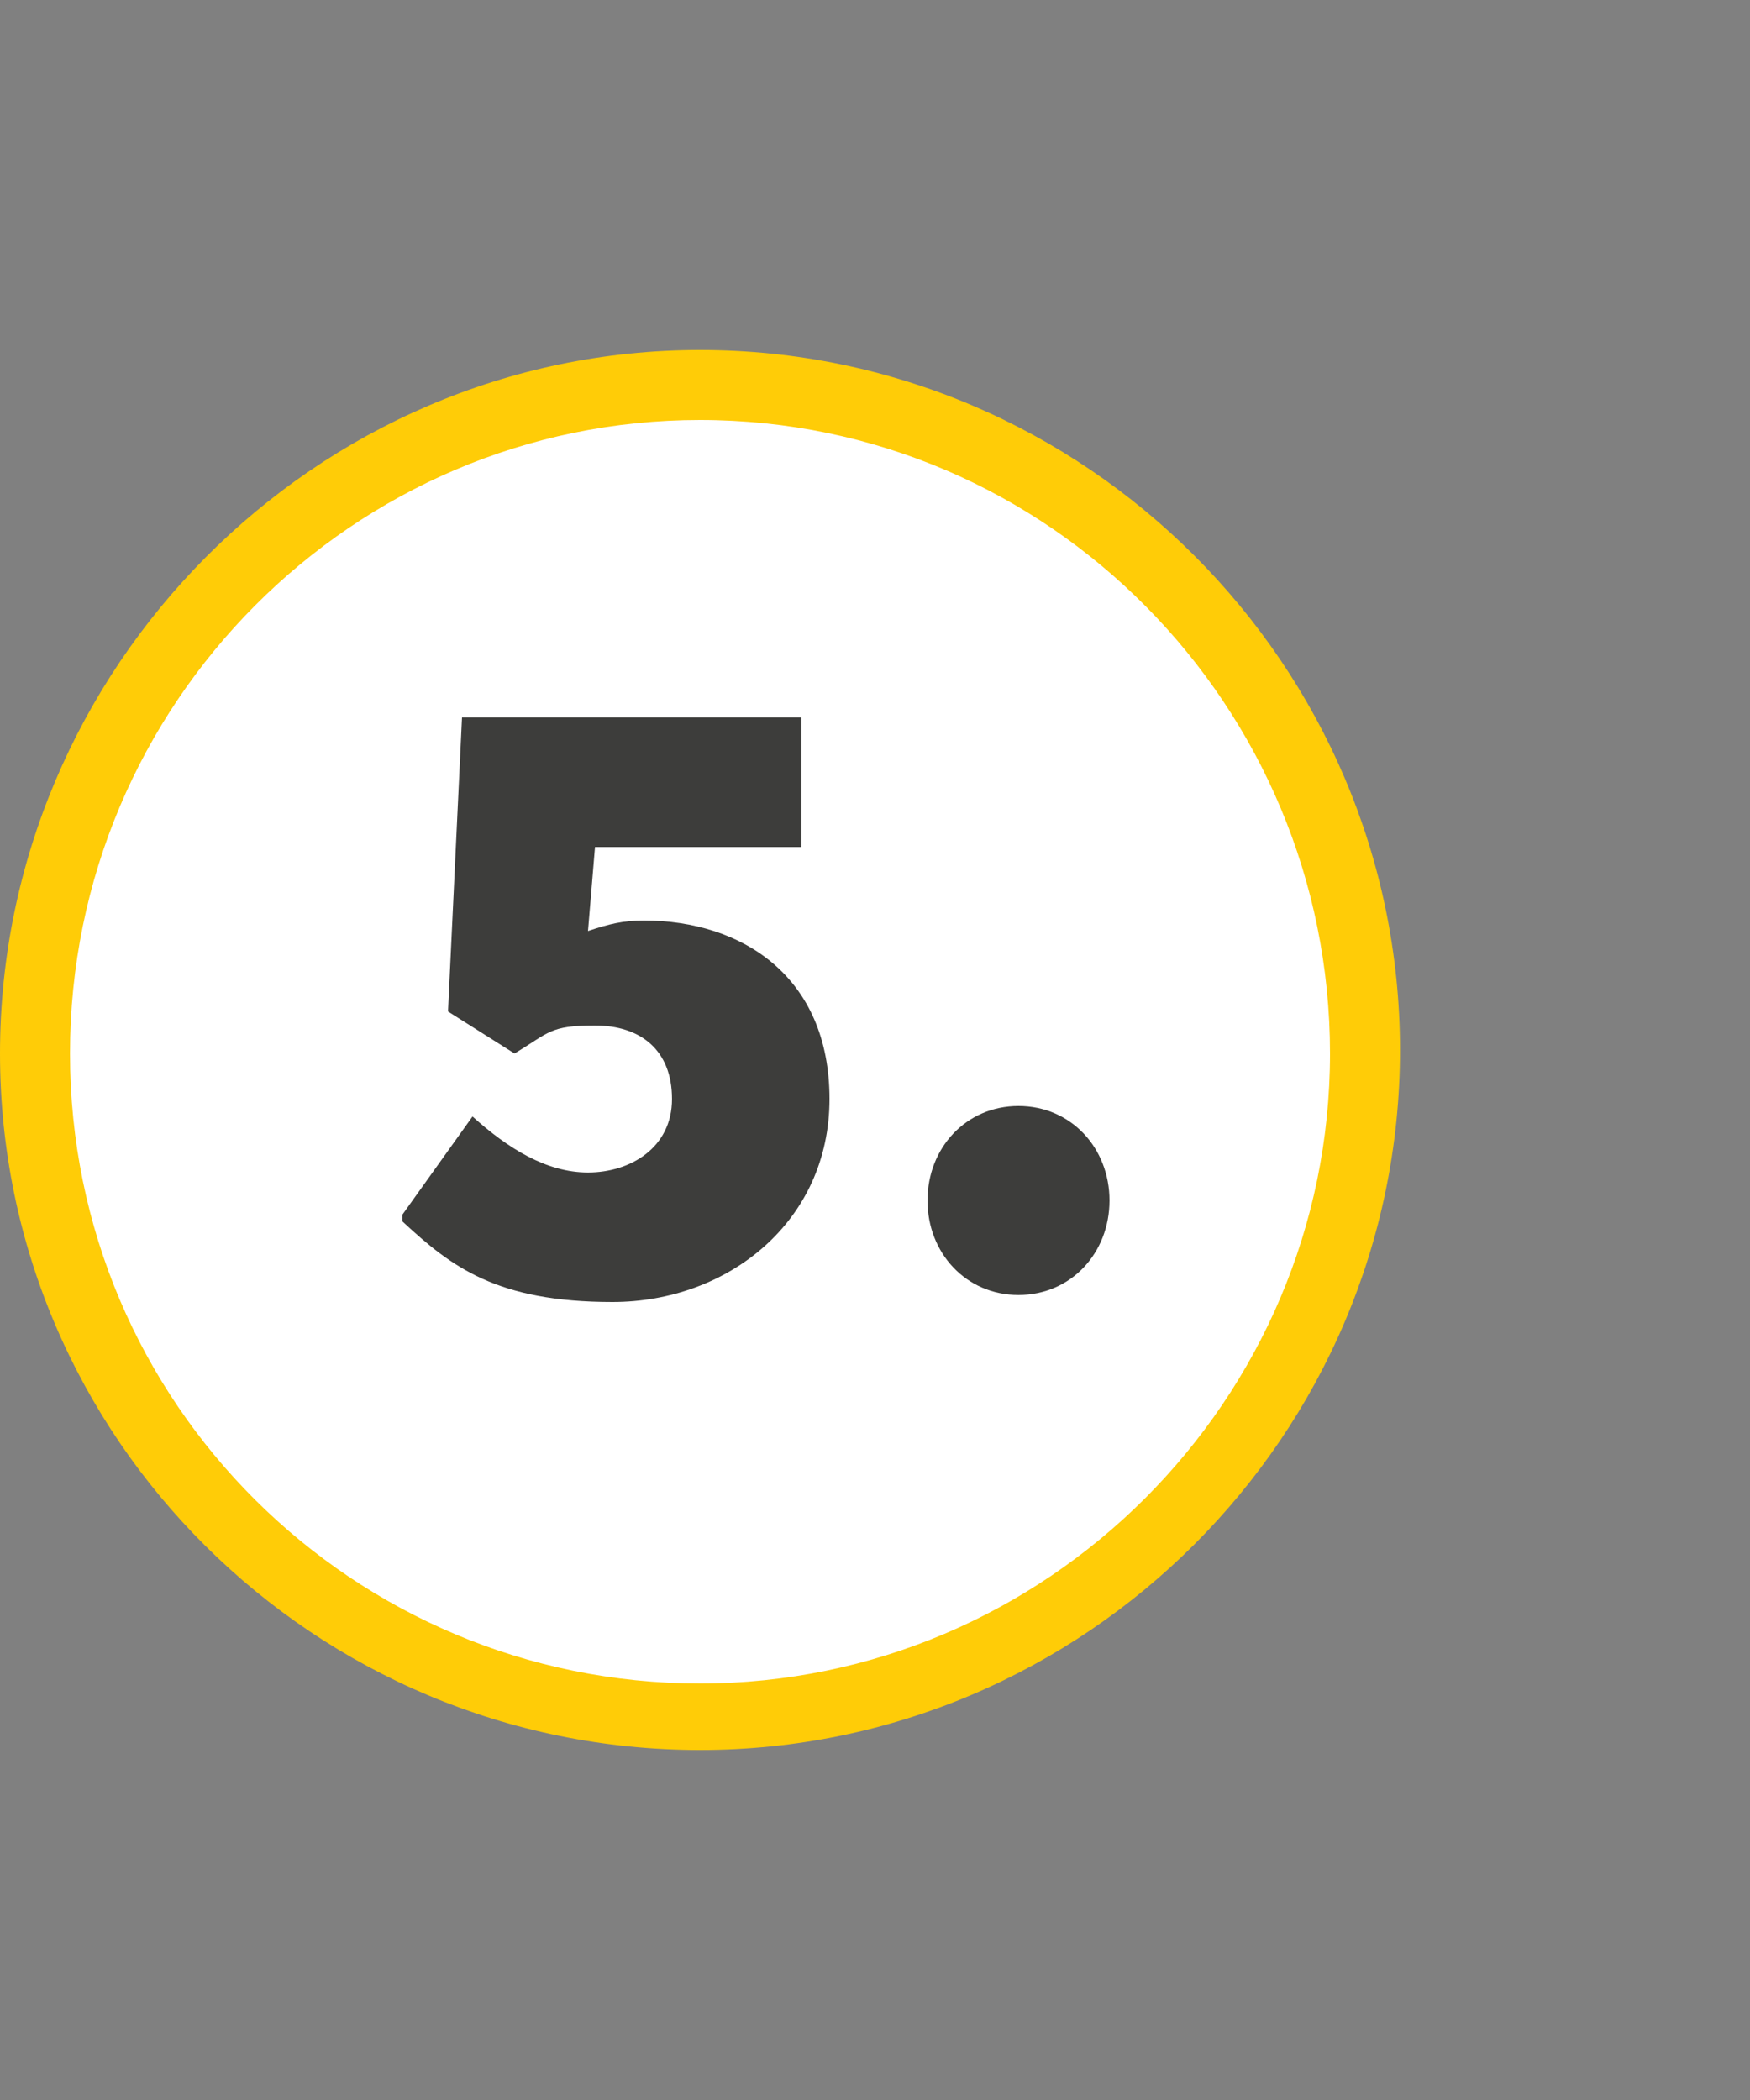
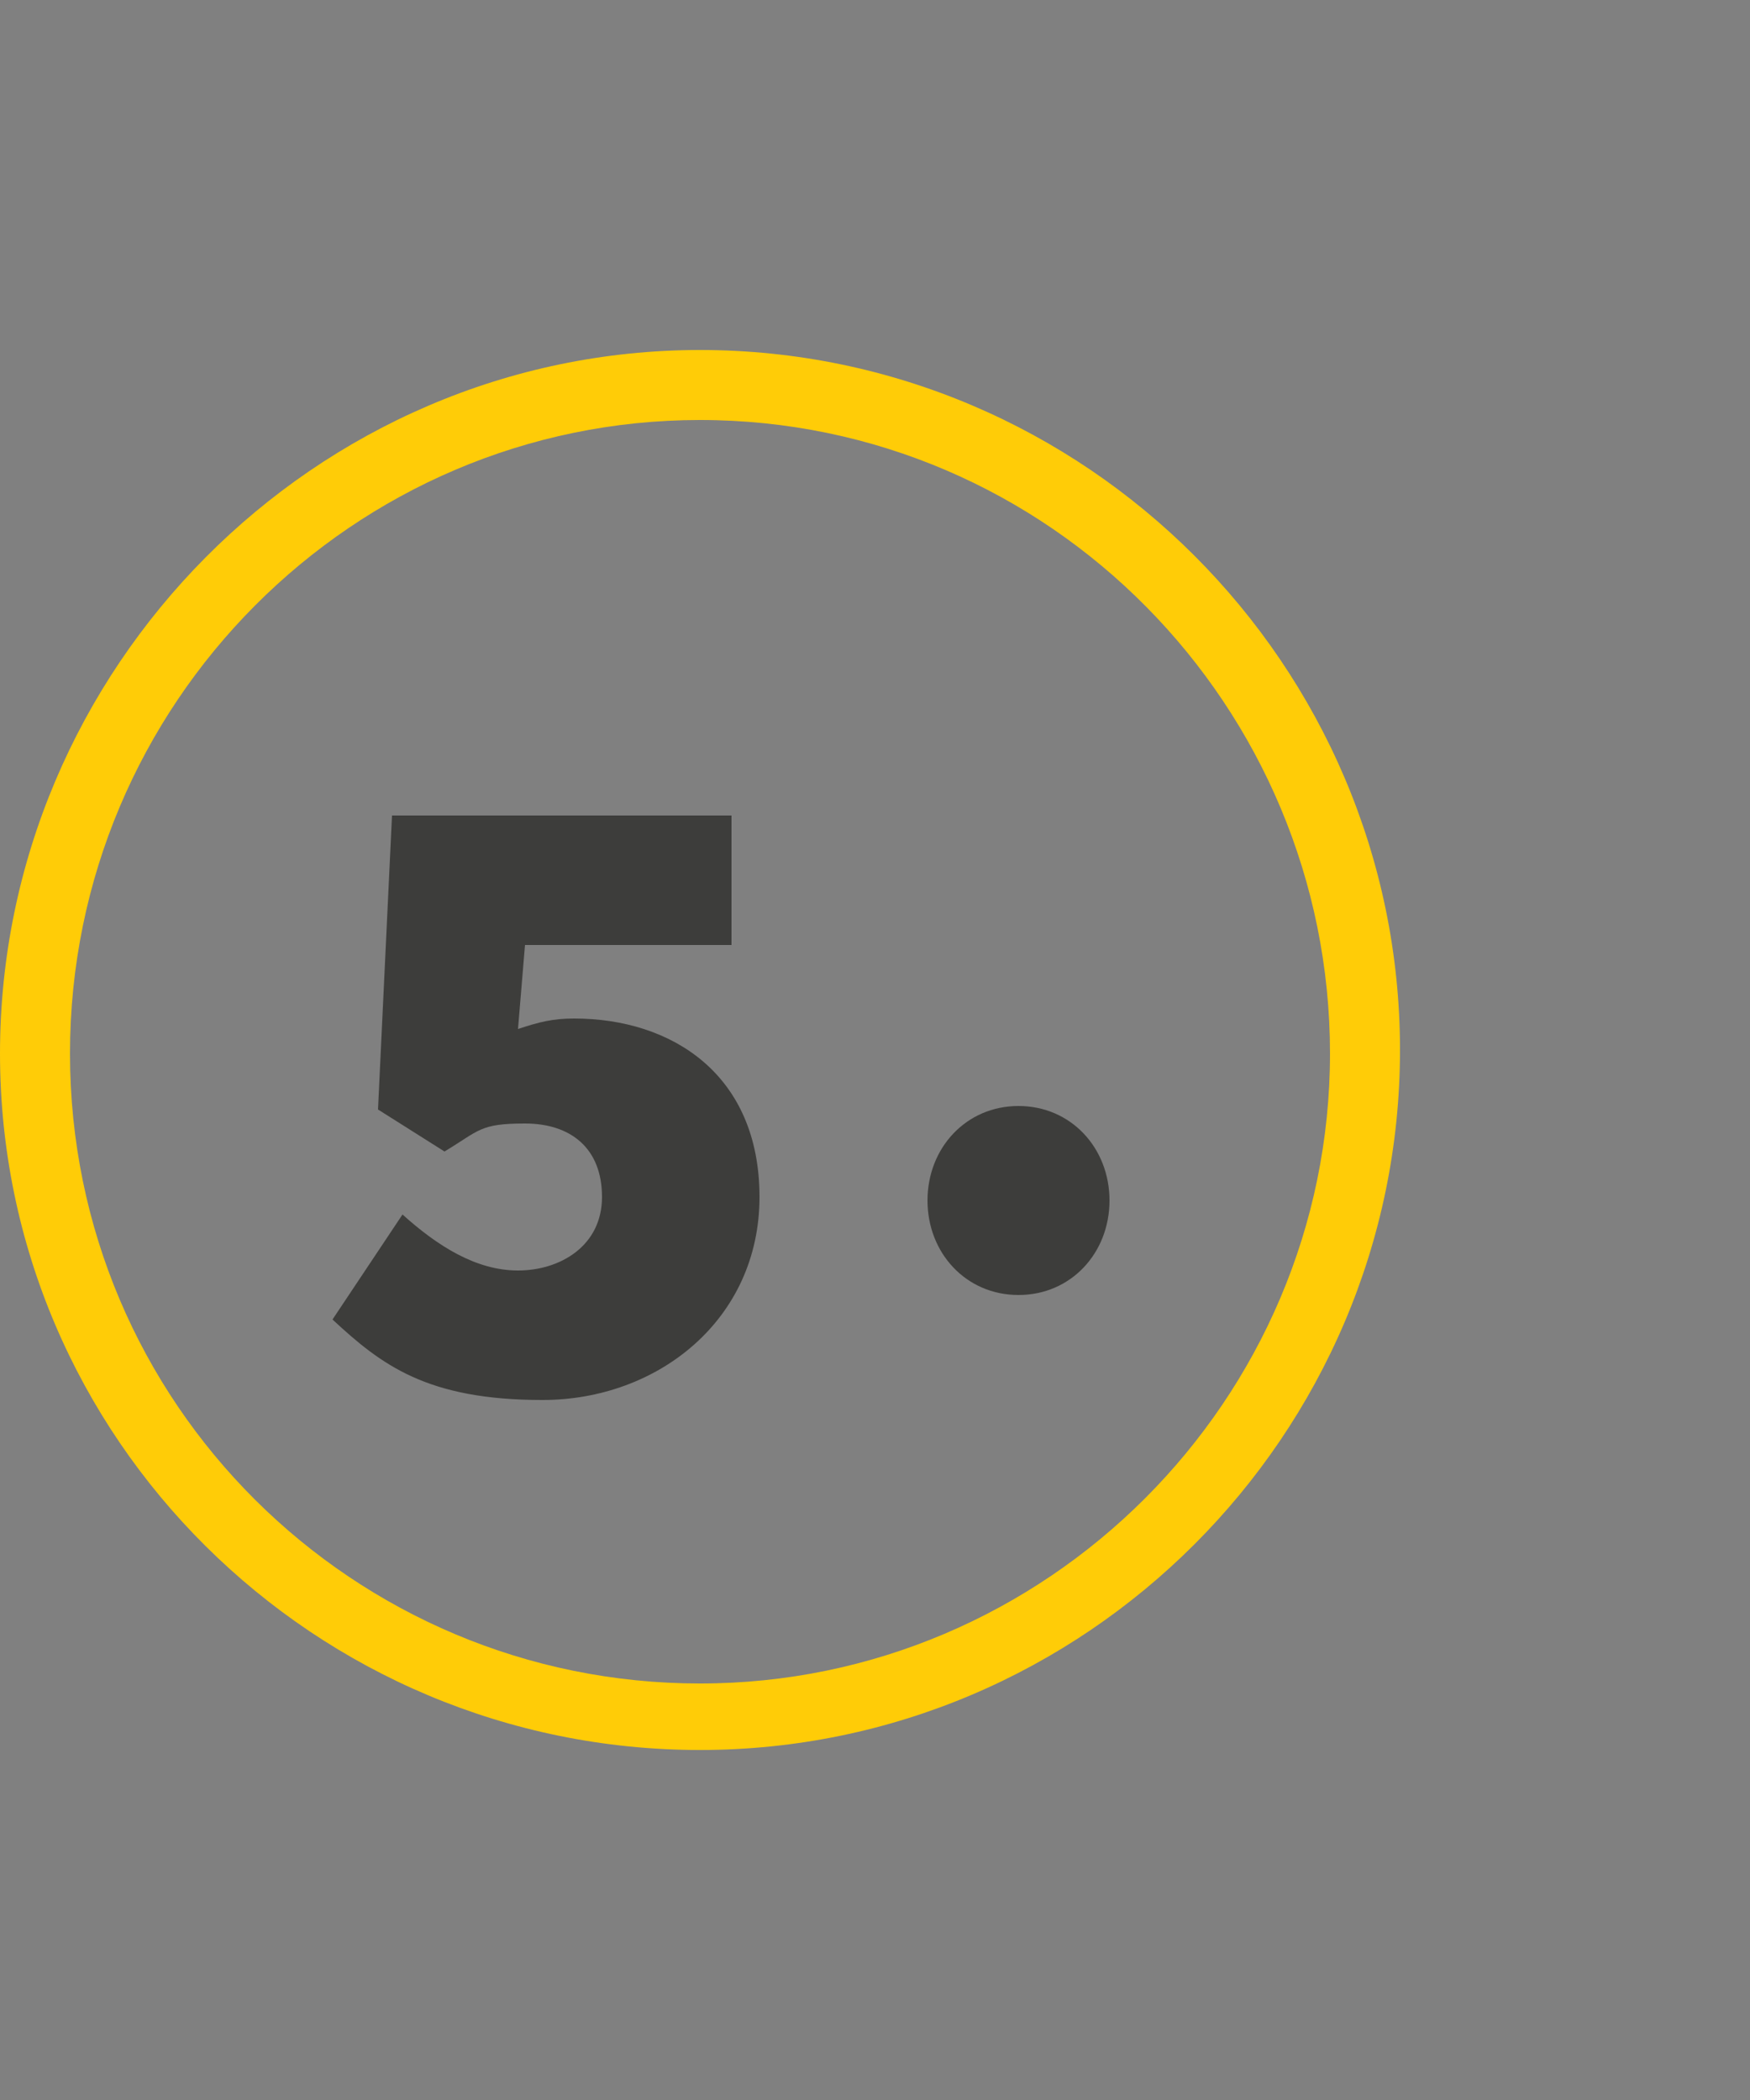
<svg xmlns="http://www.w3.org/2000/svg" id="Ebene_1" width="50" height="60" version="1.1" viewBox="0 0 50 60">
  <rect x="0" y="0" width="50" height="60" fill="#808080" stroke="none" />
  <g>
-     <circle cx="20" cy="30.1" r="19" fill="#fff" />
    <path d="M20,50C9,50,0,41.1,0,30.1S9,10,20,10s20,9,20,20-9,20-20,20h0ZM20,12C10.1,12,2,20.1,2,30.1s8.1,18,18,18,18-8.1,18-18S30,12,20,12Z" fill="#ffcc07" />
  </g>
  <g>
-     <path d="M11.5,34.7l2-2.8c1,.9,2.1,1.6,3.3,1.6s2.4-.7,2.4-2.1-.9-2.1-2.2-2.1-1.3.2-2.3.8l-1.9-1.2.4-8.4h9.7v3.7h-5.9l-.2,2.4c.6-.2,1-.3,1.6-.3,2.8,0,5.3,1.6,5.3,5.1s-2.9,5.8-6.2,5.8-4.6-1-6-2.3h0Z" fill="#3d3d3b" />
+     <path d="M11.5,34.7c1,.9,2.1,1.6,3.3,1.6s2.4-.7,2.4-2.1-.9-2.1-2.2-2.1-1.3.2-2.3.8l-1.9-1.2.4-8.4h9.7v3.7h-5.9l-.2,2.4c.6-.2,1-.3,1.6-.3,2.8,0,5.3,1.6,5.3,5.1s-2.9,5.8-6.2,5.8-4.6-1-6-2.3h0Z" fill="#3d3d3b" />
    <path d="M26.5,34.3c0-1.5,1.1-2.7,2.6-2.7s2.6,1.2,2.6,2.7-1.1,2.7-2.6,2.7-2.6-1.2-2.6-2.7Z" fill="#3d3d3b" />
  </g>
</svg>